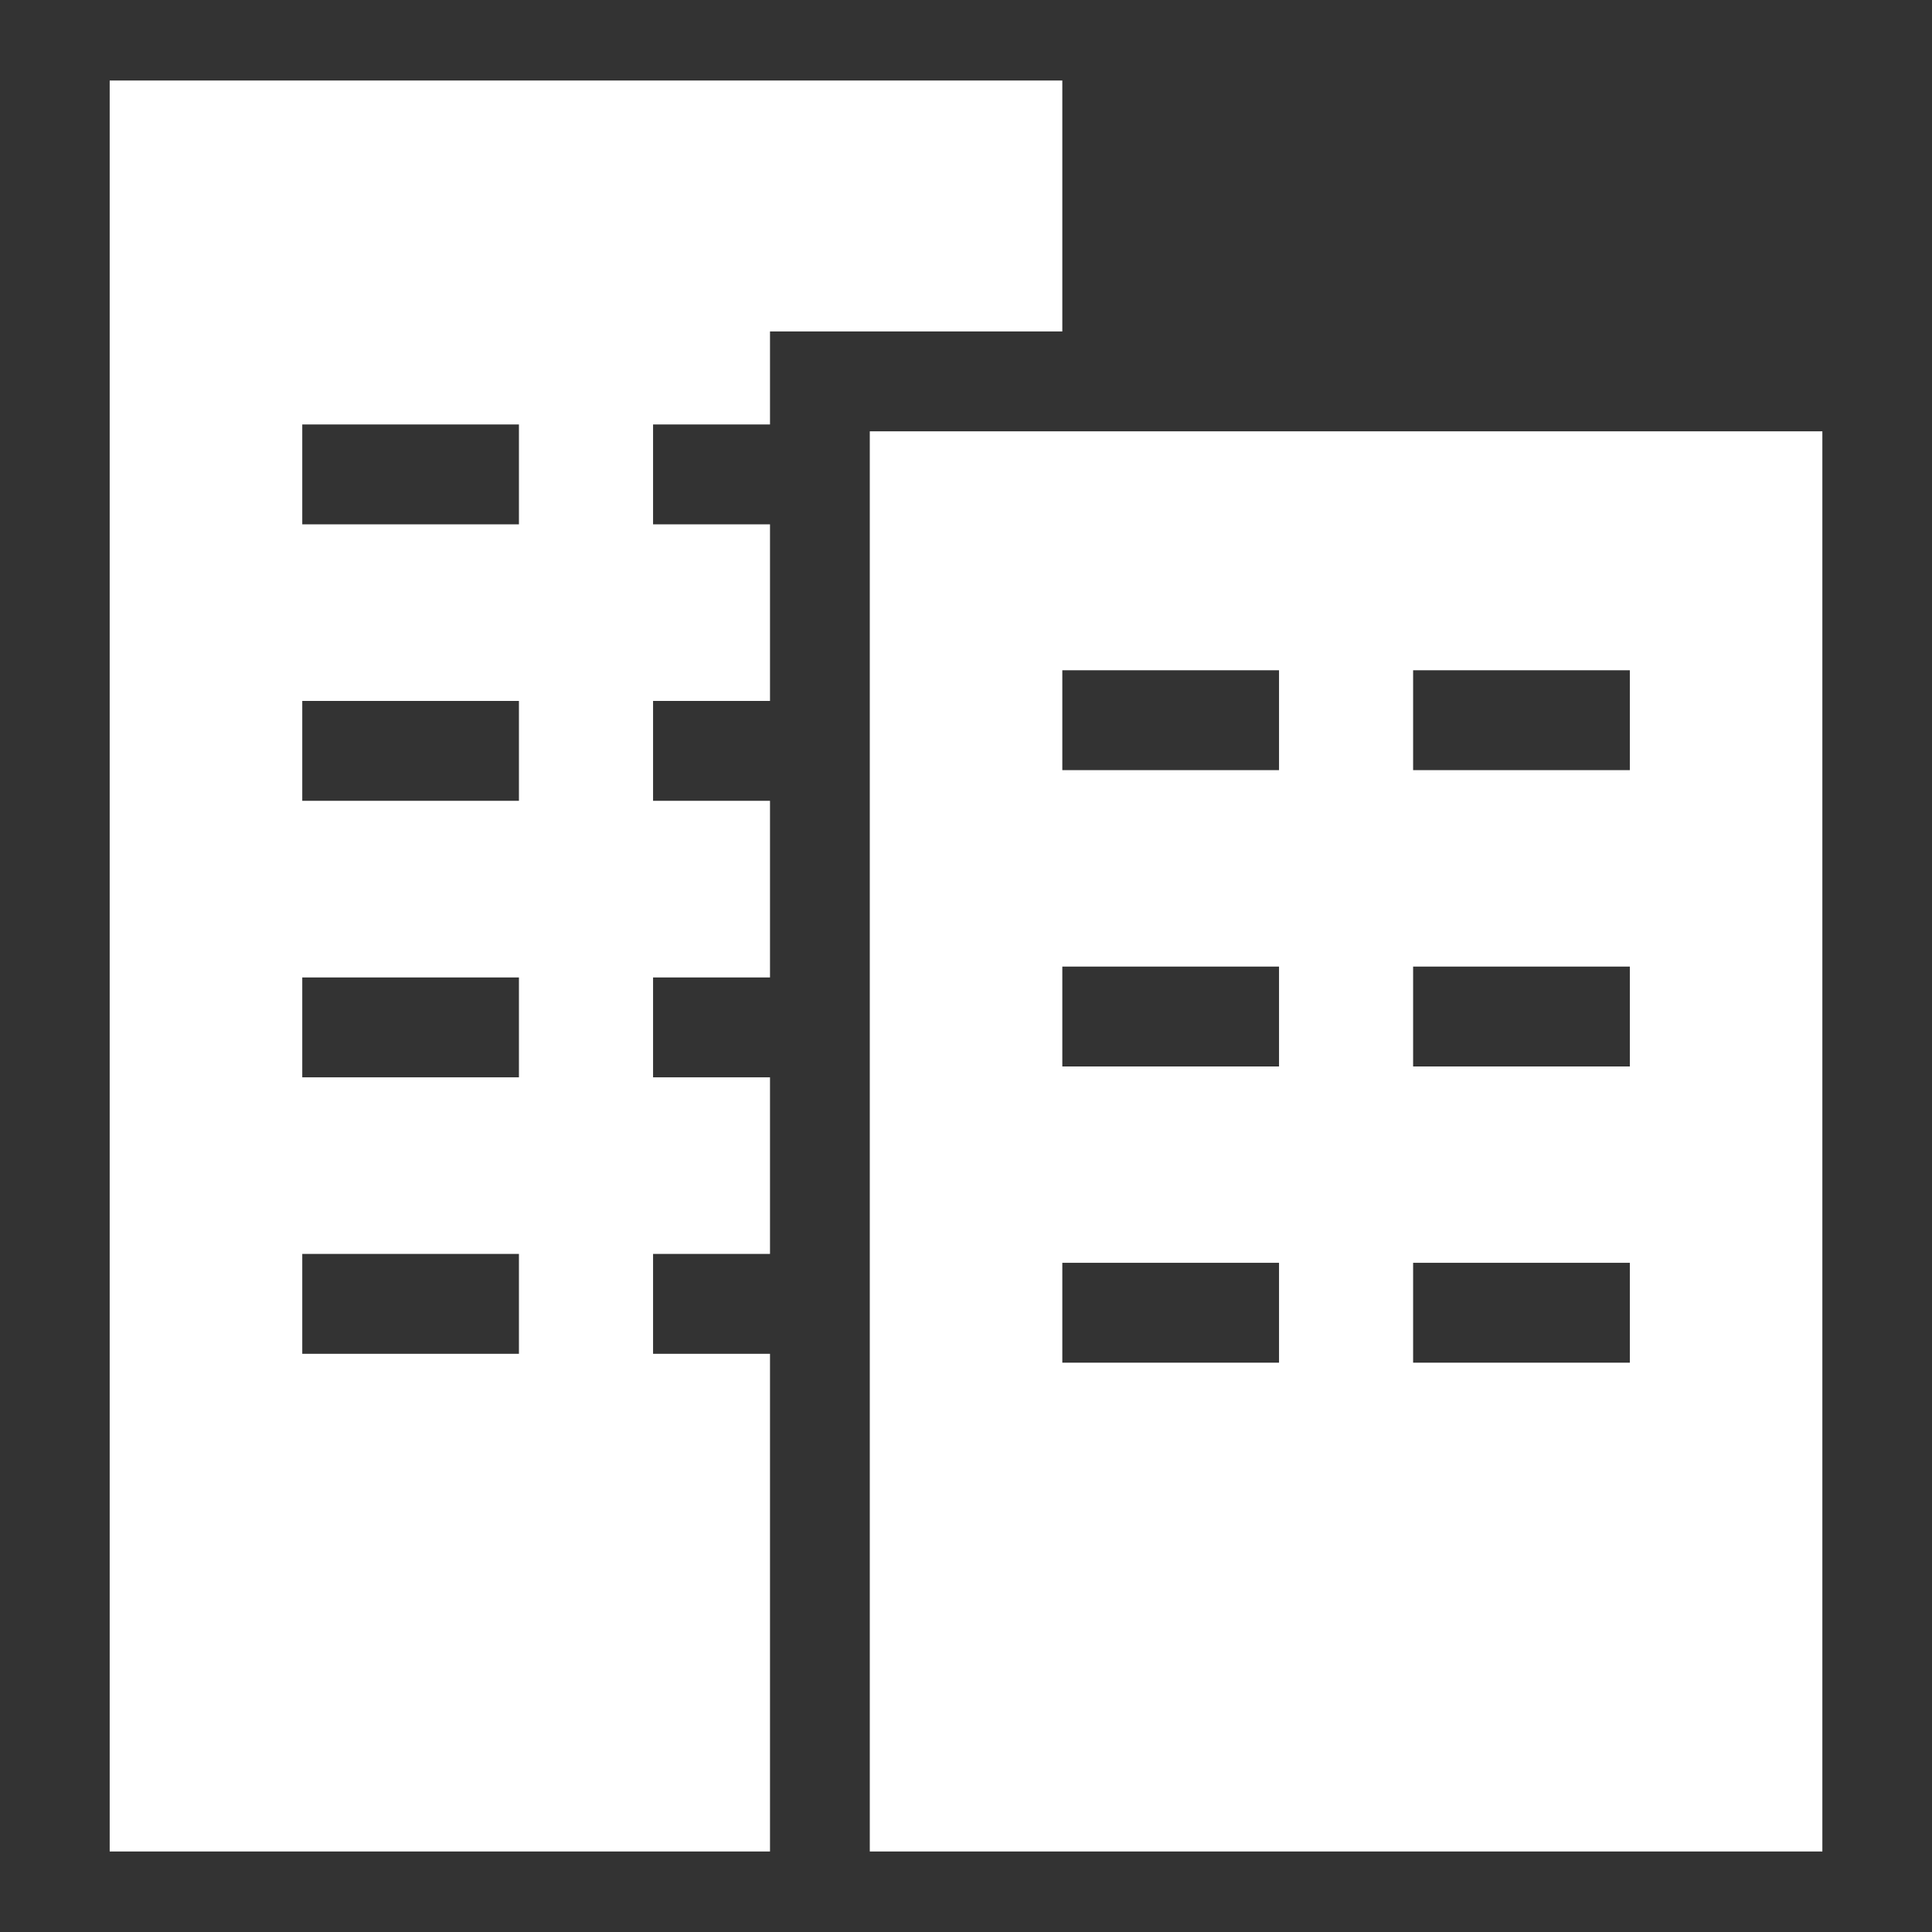
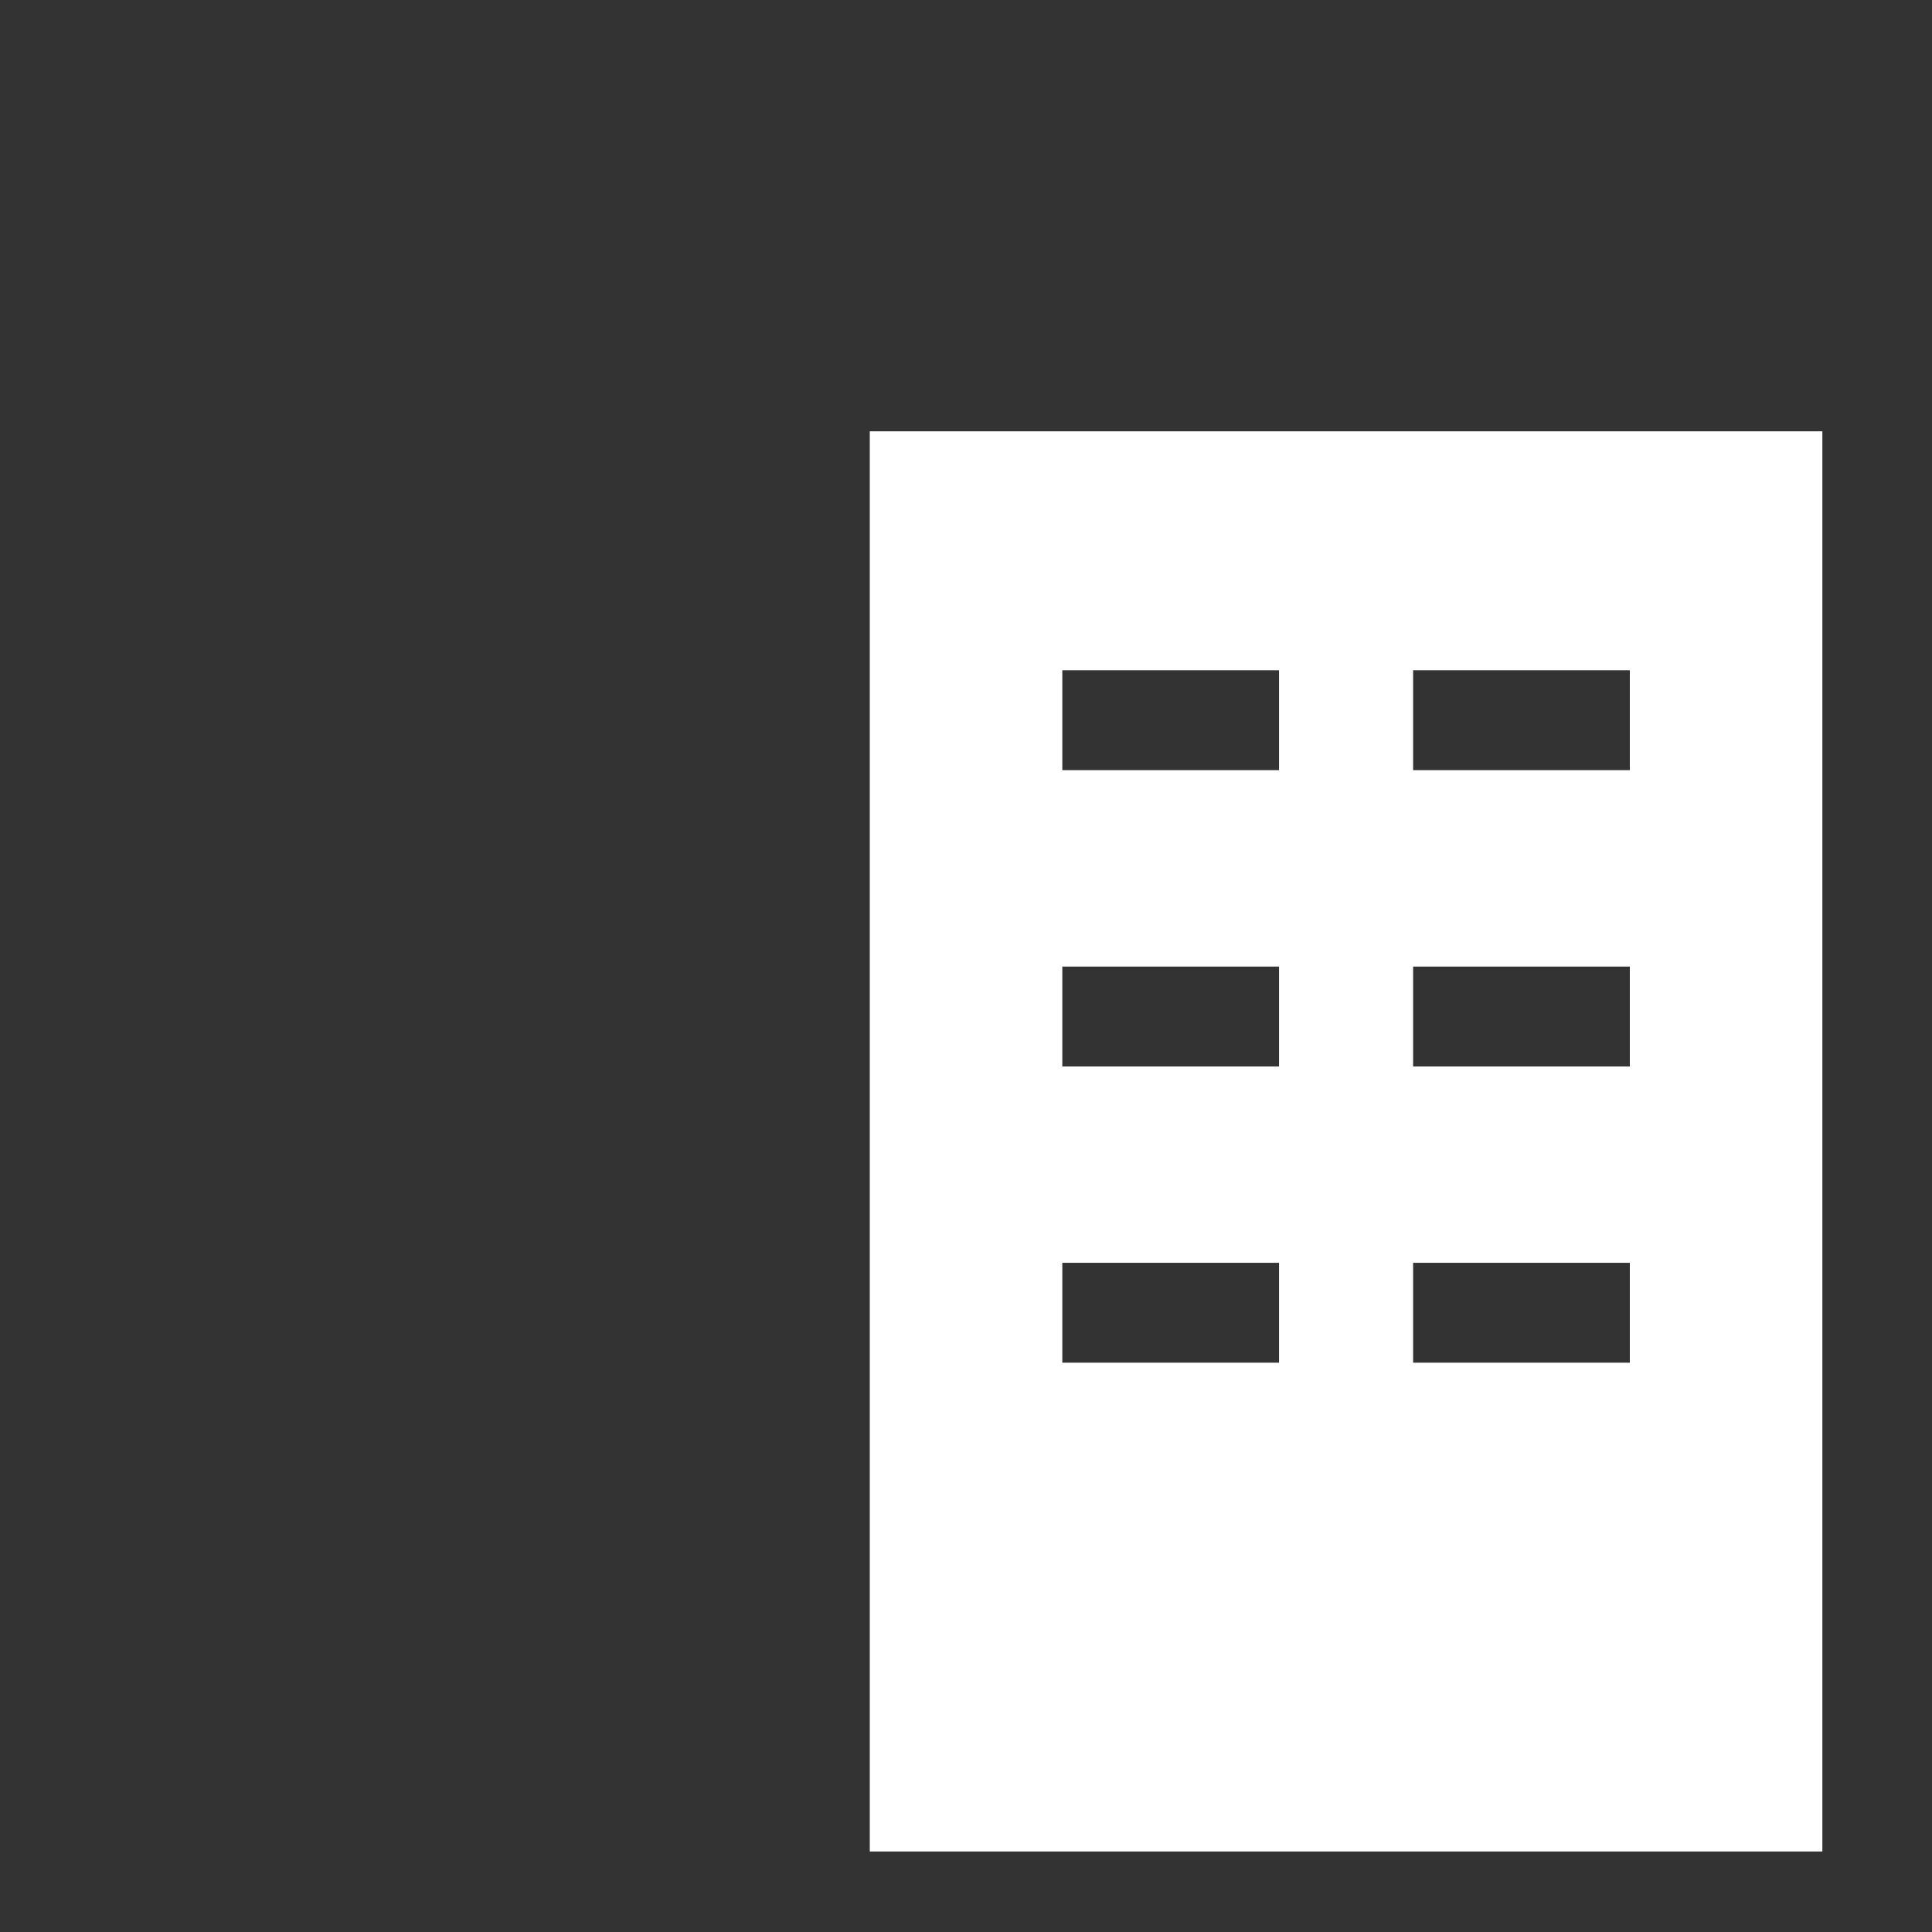
<svg xmlns="http://www.w3.org/2000/svg" width="40" height="40" viewBox="0 0 40 40" fill="none">
  <rect x="0" y="0" width="40" height="40" fill="#333333" stroke="none" />
-   <path d="M15.942 8.788V6.862H21.994V1.667H2.271V38.333H15.942V28.029H13.521V25.961H15.942V22.305H13.521V20.237H15.942V16.58H13.521V14.512H15.942V10.856H13.521V8.788L15.942 8.788ZM10.744 28.029H6.258V25.961H10.744V28.029ZM10.744 22.305H6.258V20.237H10.744V22.305ZM10.744 16.58H6.258V14.512H10.744V16.58ZM10.744 10.856H6.258V8.788H10.744V10.856Z" fill="white" />
  <path d="M18.008 38.333H37.73V8.93H18.008V38.333ZM29.257 13.877H33.744V15.945H29.257V13.877ZM29.257 20.012H33.744V22.08H29.257V20.012ZM29.257 26.145H33.744V28.213H29.257V26.145ZM21.994 13.877H26.481V15.945H21.994V13.877ZM21.994 20.012H26.481V22.08H21.994V20.012ZM21.994 26.145H26.481V28.213H21.994V26.145Z" fill="white" />
</svg>